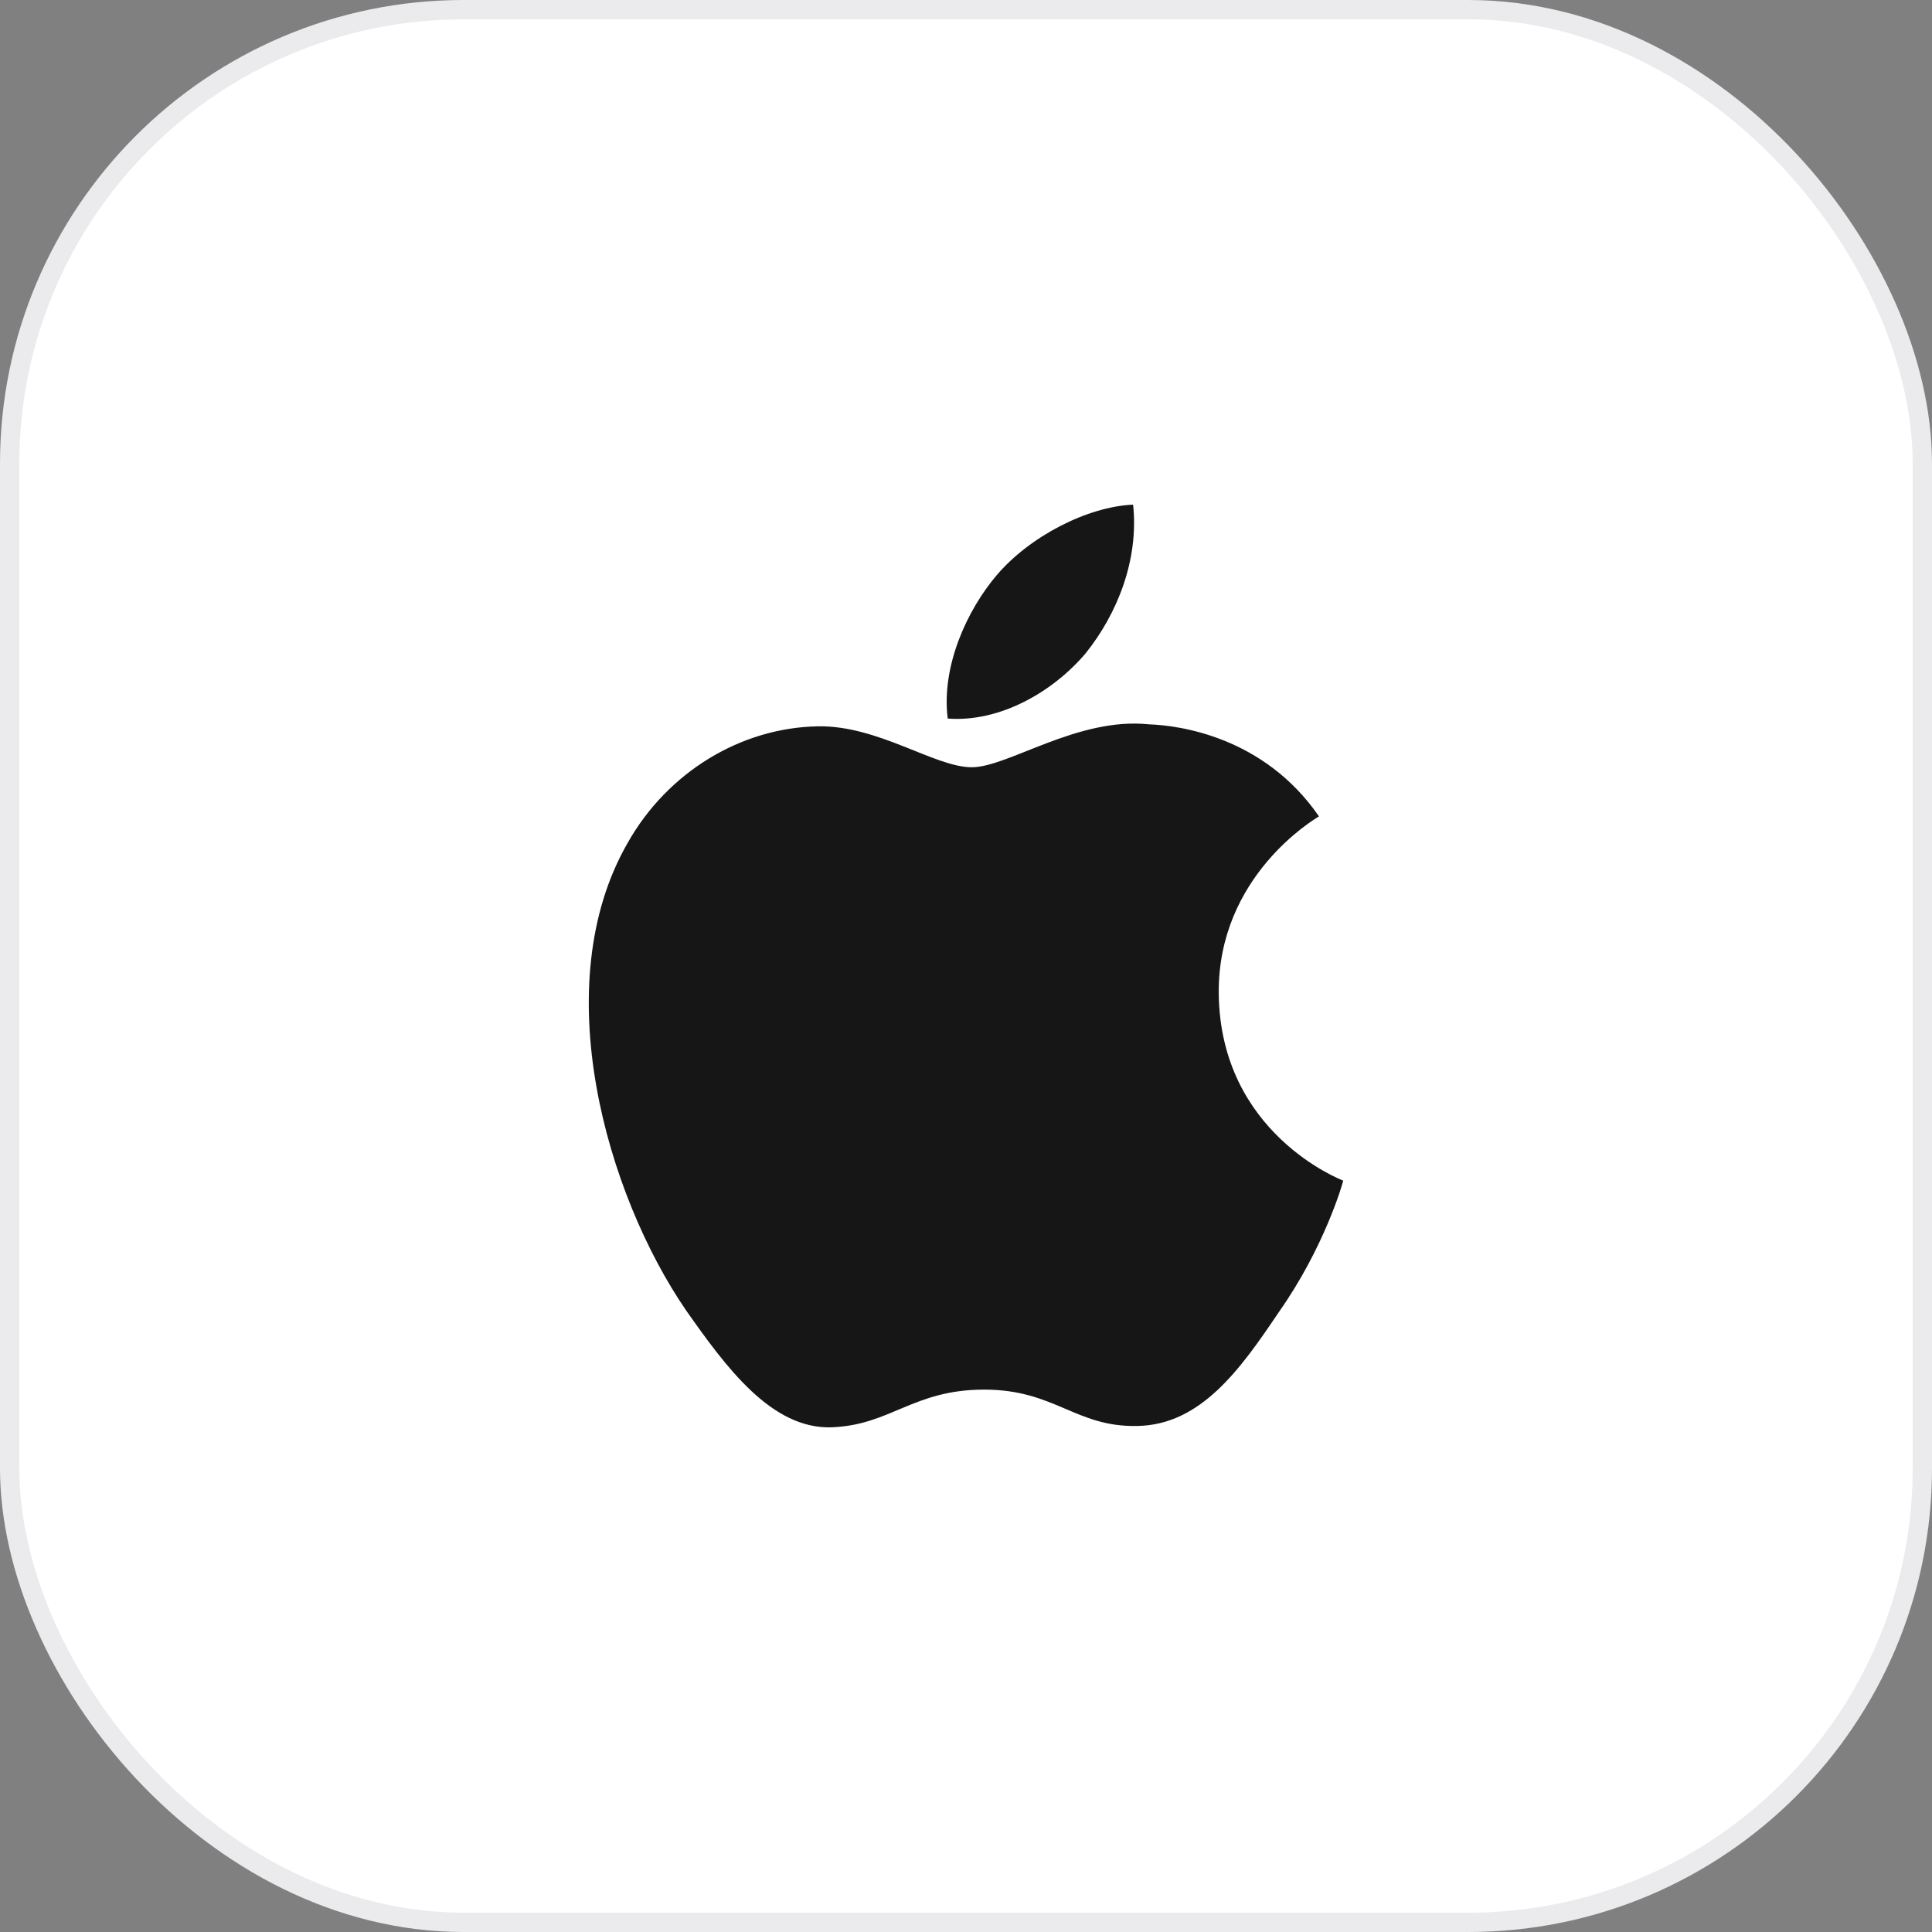
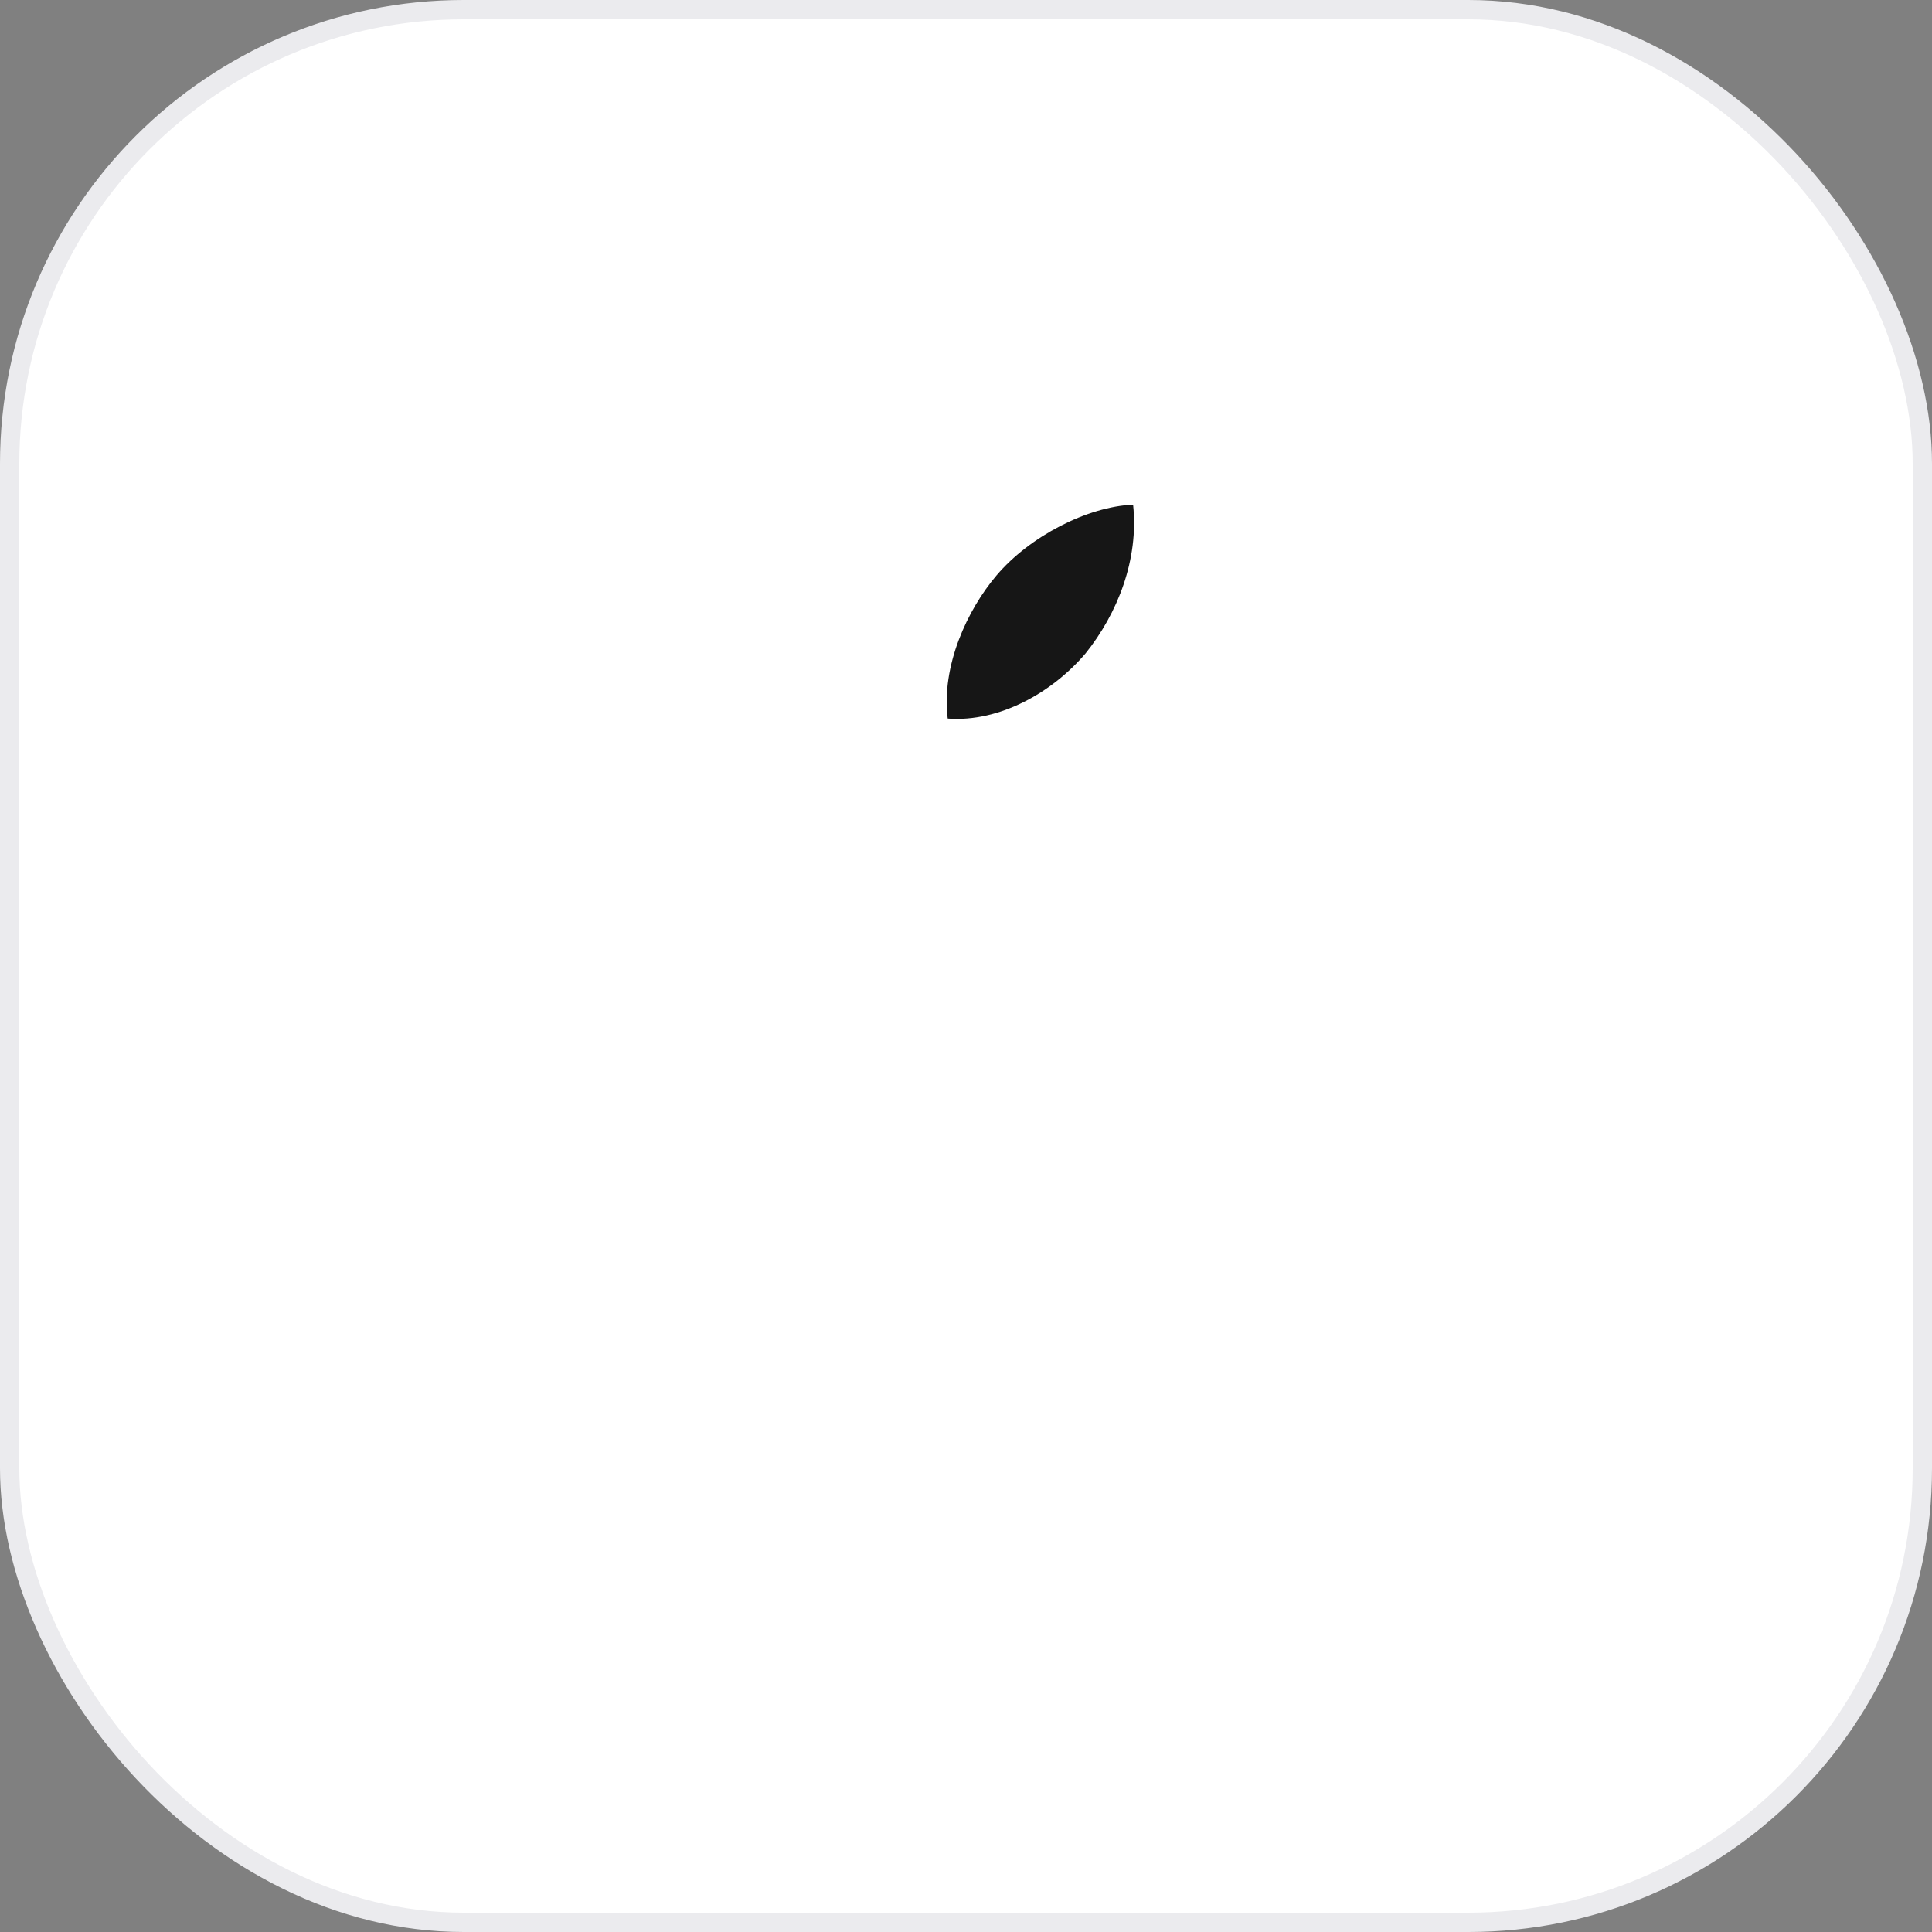
<svg xmlns="http://www.w3.org/2000/svg" width="100%" height="100%" preserveAspectRatio="xMidYMid meet" viewBox="0 0 100 100" fill="none">
  <rect x="0" y="0" width="100" height="100" fill="#808080" stroke="none" />
  <rect x="0.5" y="0.5" width="99" height="99" rx="23.5" fill="white" />
  <rect x="0.5" y="0.5" width="99" height="99" rx="23.5" stroke="#EBEBEE" />
  <path d="M56.19 33.818C57.835 31.767 58.954 28.969 58.649 26.121C56.275 26.223 53.291 27.766 51.579 29.783C50.07 31.563 48.713 34.463 49.053 37.192C51.731 37.396 54.478 35.836 56.19 33.818Z" fill="#161616" />
-   <path d="M63.082 51.411C63.031 45.342 68.05 42.392 68.27 42.256C65.422 38.119 61.014 37.543 59.471 37.492C55.775 37.102 52.181 39.713 50.299 39.713C48.383 39.713 45.467 37.543 42.347 37.594C38.329 37.661 34.548 39.984 32.497 43.612C28.241 50.987 31.412 61.838 35.498 67.806C37.549 70.722 39.923 73.994 43.059 73.876C46.111 73.757 47.264 71.926 50.943 71.926C54.605 71.926 55.673 73.876 58.861 73.808C62.15 73.757 64.201 70.875 66.185 67.925C68.541 64.585 69.491 61.279 69.525 61.109C69.44 61.075 63.15 58.668 63.082 51.411Z" fill="#161616" />
</svg>